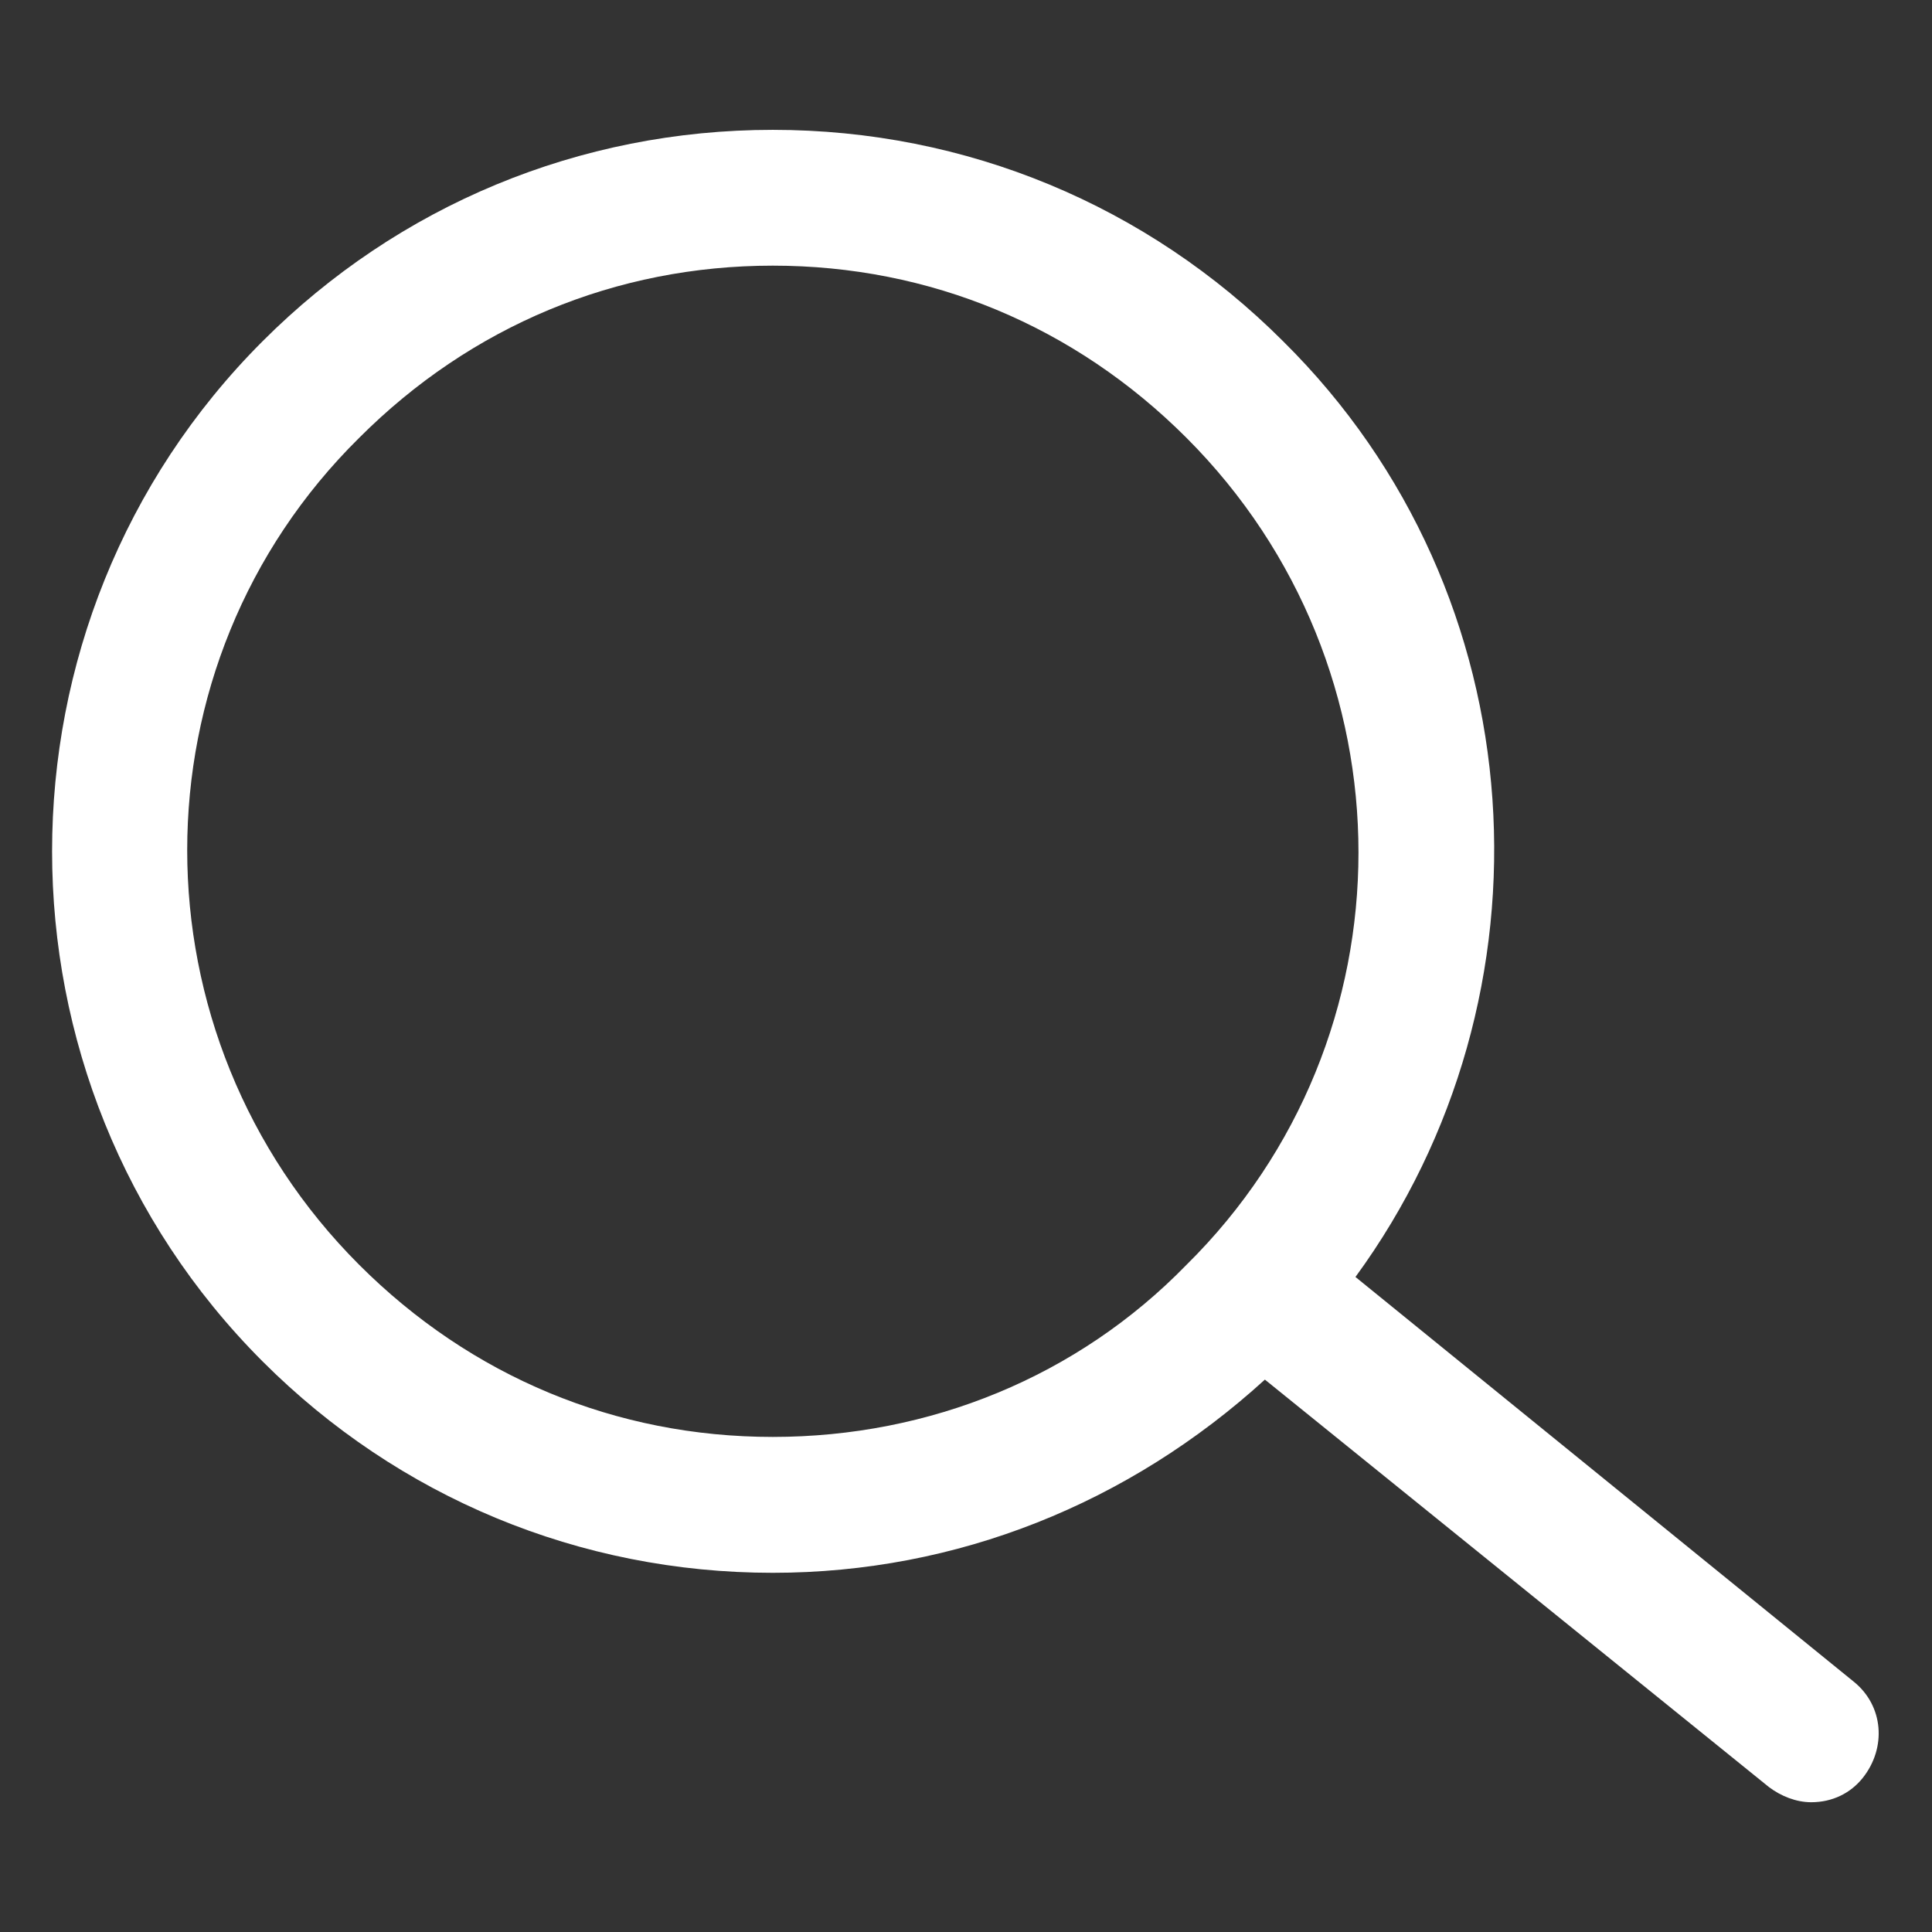
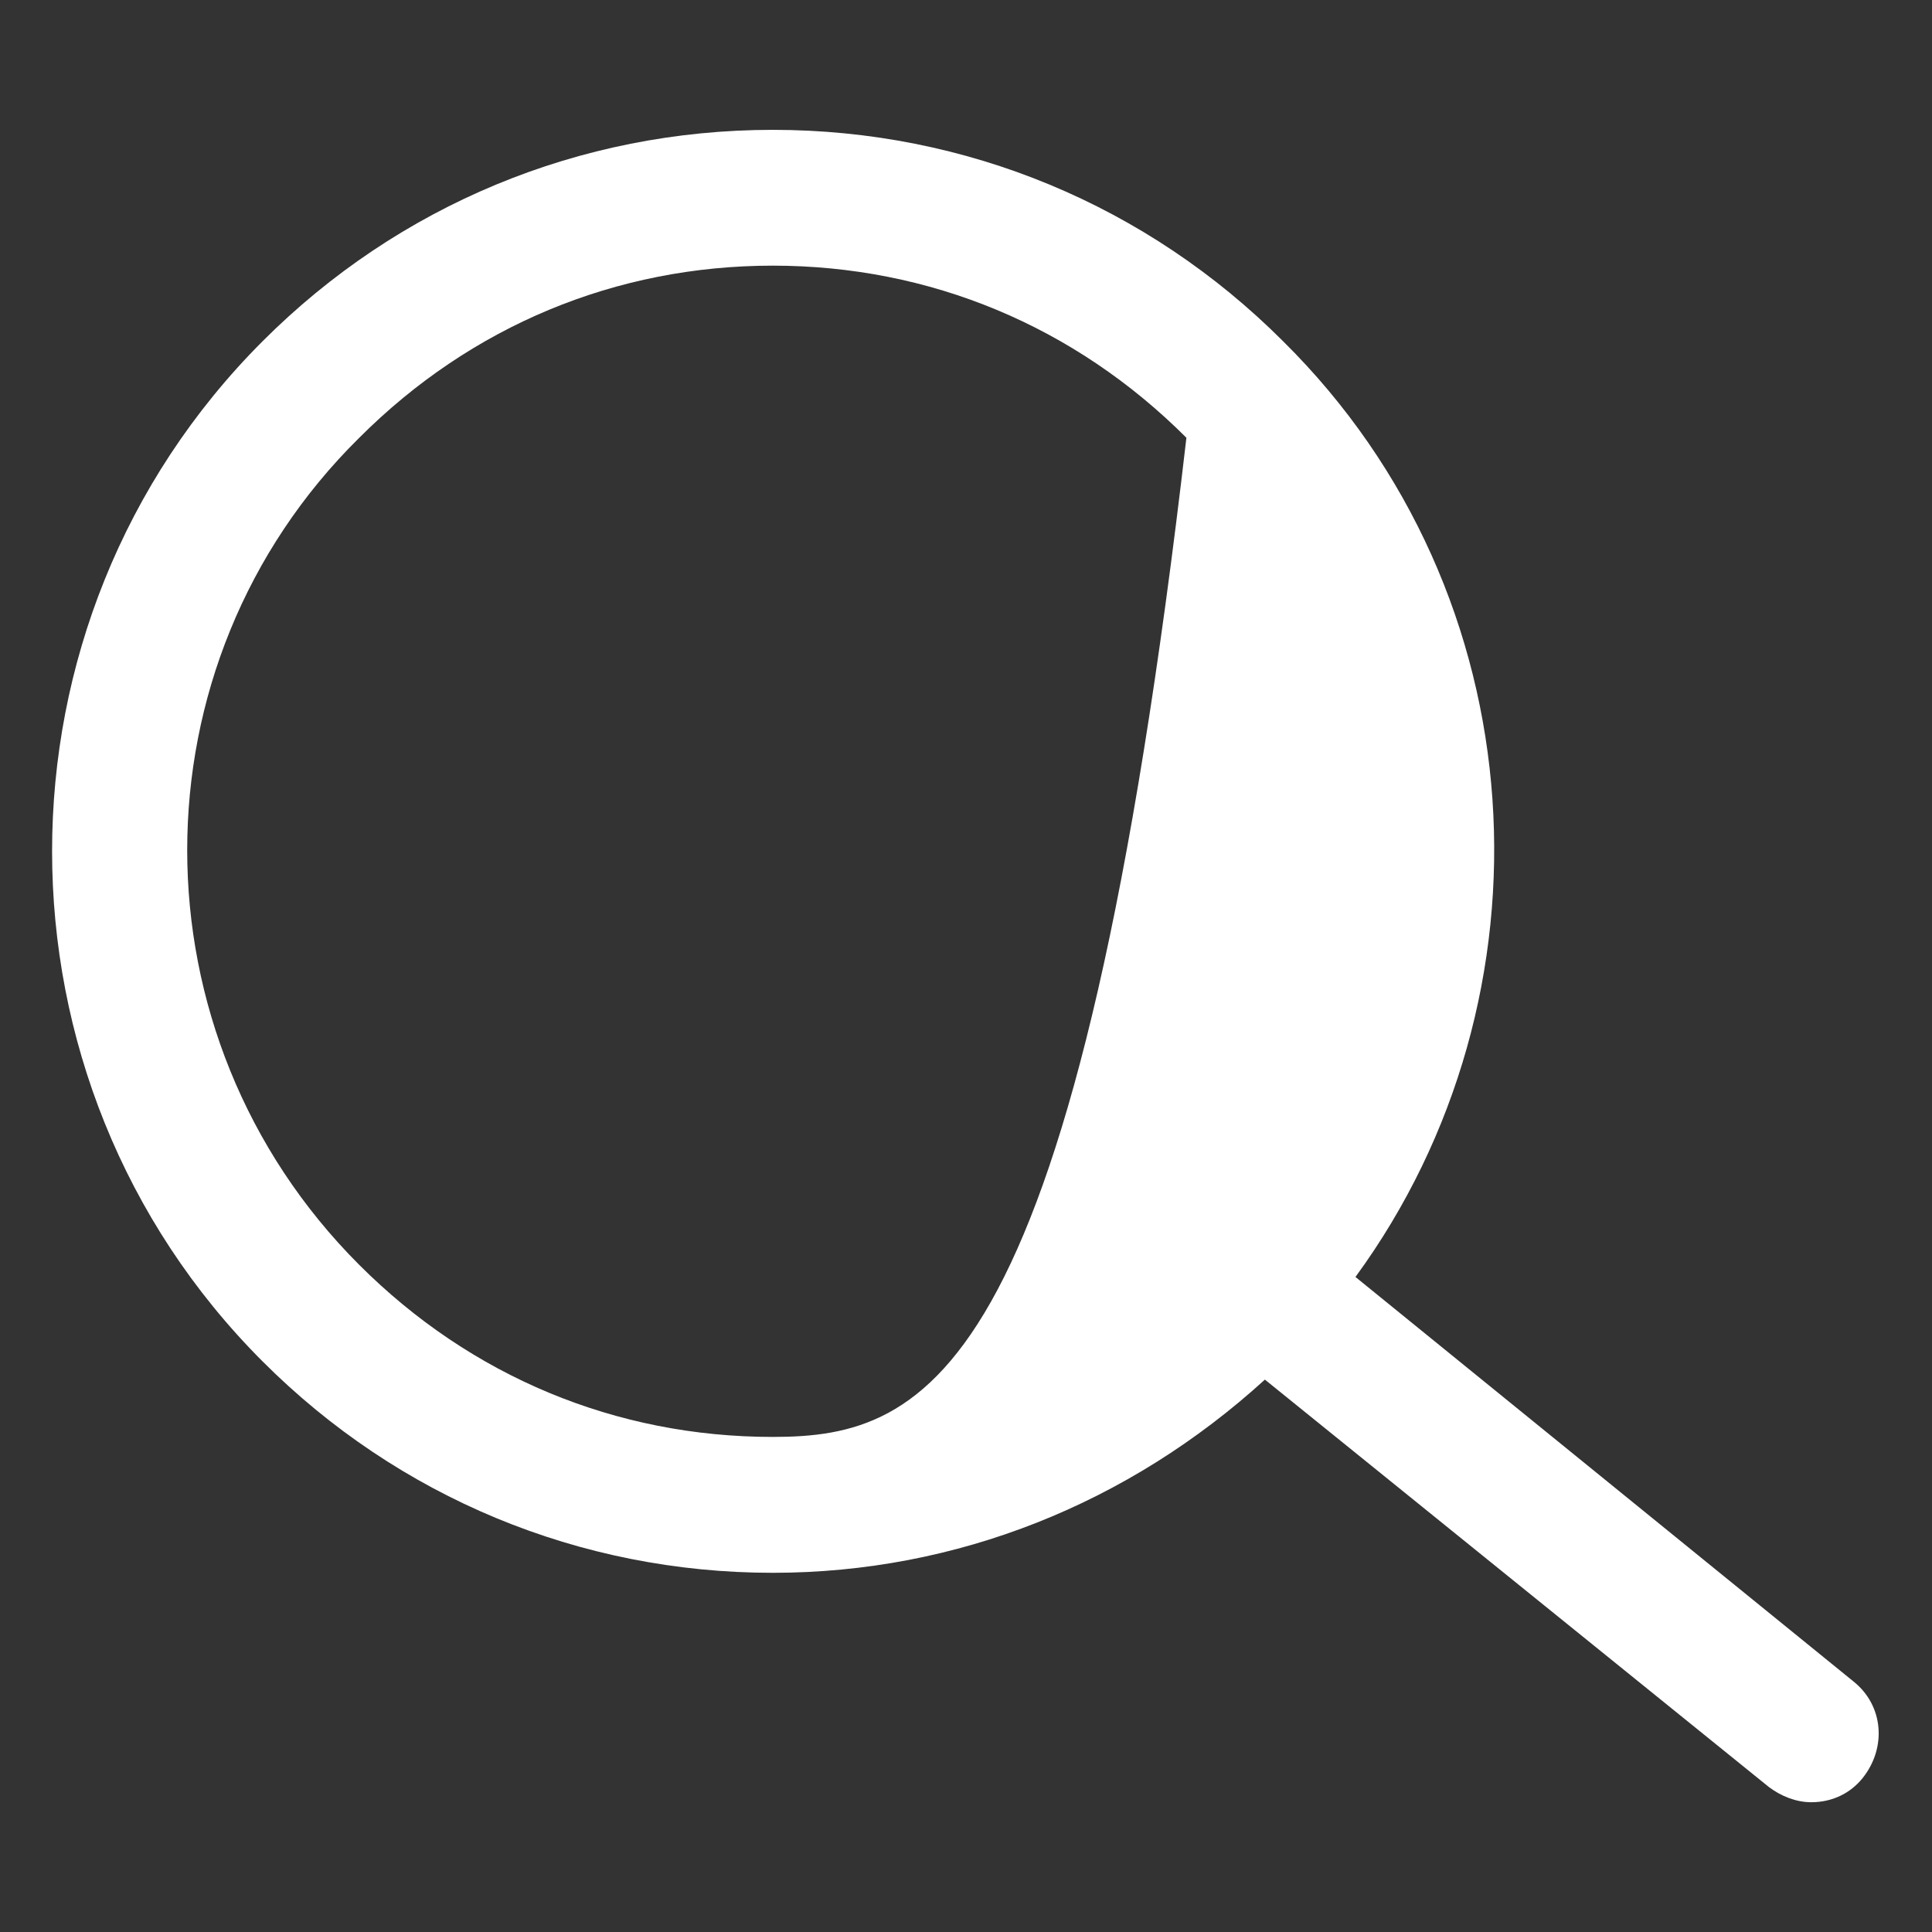
<svg xmlns="http://www.w3.org/2000/svg" width="24" height="24" viewBox="0 0 24 24" fill="none">
  <rect x="0" y="0" width="24" height="24" fill="#333333" stroke="none" />
-   <path d="M23.025 20.888L16.838 15.863C19.388 12.375 19.125 7.388 15.938 4.238C14.25 2.55 12 1.613 9.6 1.613C7.2 1.613 4.95 2.55 3.263 4.238C-0.225 7.725 -0.225 13.425 3.263 16.913C4.95 18.6 7.2 19.538 9.6 19.538C11.888 19.538 14.025 18.675 15.713 17.138L21.975 22.2C22.125 22.313 22.313 22.388 22.5 22.388C22.763 22.388 22.988 22.275 23.138 22.088C23.438 21.713 23.4 21.188 23.025 20.888ZM9.6 17.85C7.65 17.85 5.85 17.1 4.463 15.713C1.613 12.863 1.613 8.25 4.463 5.438C5.85 4.05 7.65 3.3 9.6 3.3C11.55 3.3 13.35 4.05 14.738 5.438C17.588 8.288 17.588 12.9 14.738 15.713C13.388 17.1 11.55 17.85 9.6 17.85Z" fill="white" />
+   <path d="M23.025 20.888L16.838 15.863C19.388 12.375 19.125 7.388 15.938 4.238C14.25 2.55 12 1.613 9.6 1.613C7.2 1.613 4.95 2.55 3.263 4.238C-0.225 7.725 -0.225 13.425 3.263 16.913C4.95 18.6 7.2 19.538 9.6 19.538C11.888 19.538 14.025 18.675 15.713 17.138L21.975 22.2C22.125 22.313 22.313 22.388 22.5 22.388C22.763 22.388 22.988 22.275 23.138 22.088C23.438 21.713 23.4 21.188 23.025 20.888ZM9.6 17.85C7.65 17.85 5.85 17.1 4.463 15.713C1.613 12.863 1.613 8.25 4.463 5.438C5.85 4.05 7.65 3.3 9.6 3.3C11.55 3.3 13.35 4.05 14.738 5.438C13.388 17.1 11.55 17.85 9.6 17.85Z" fill="white" />
</svg>